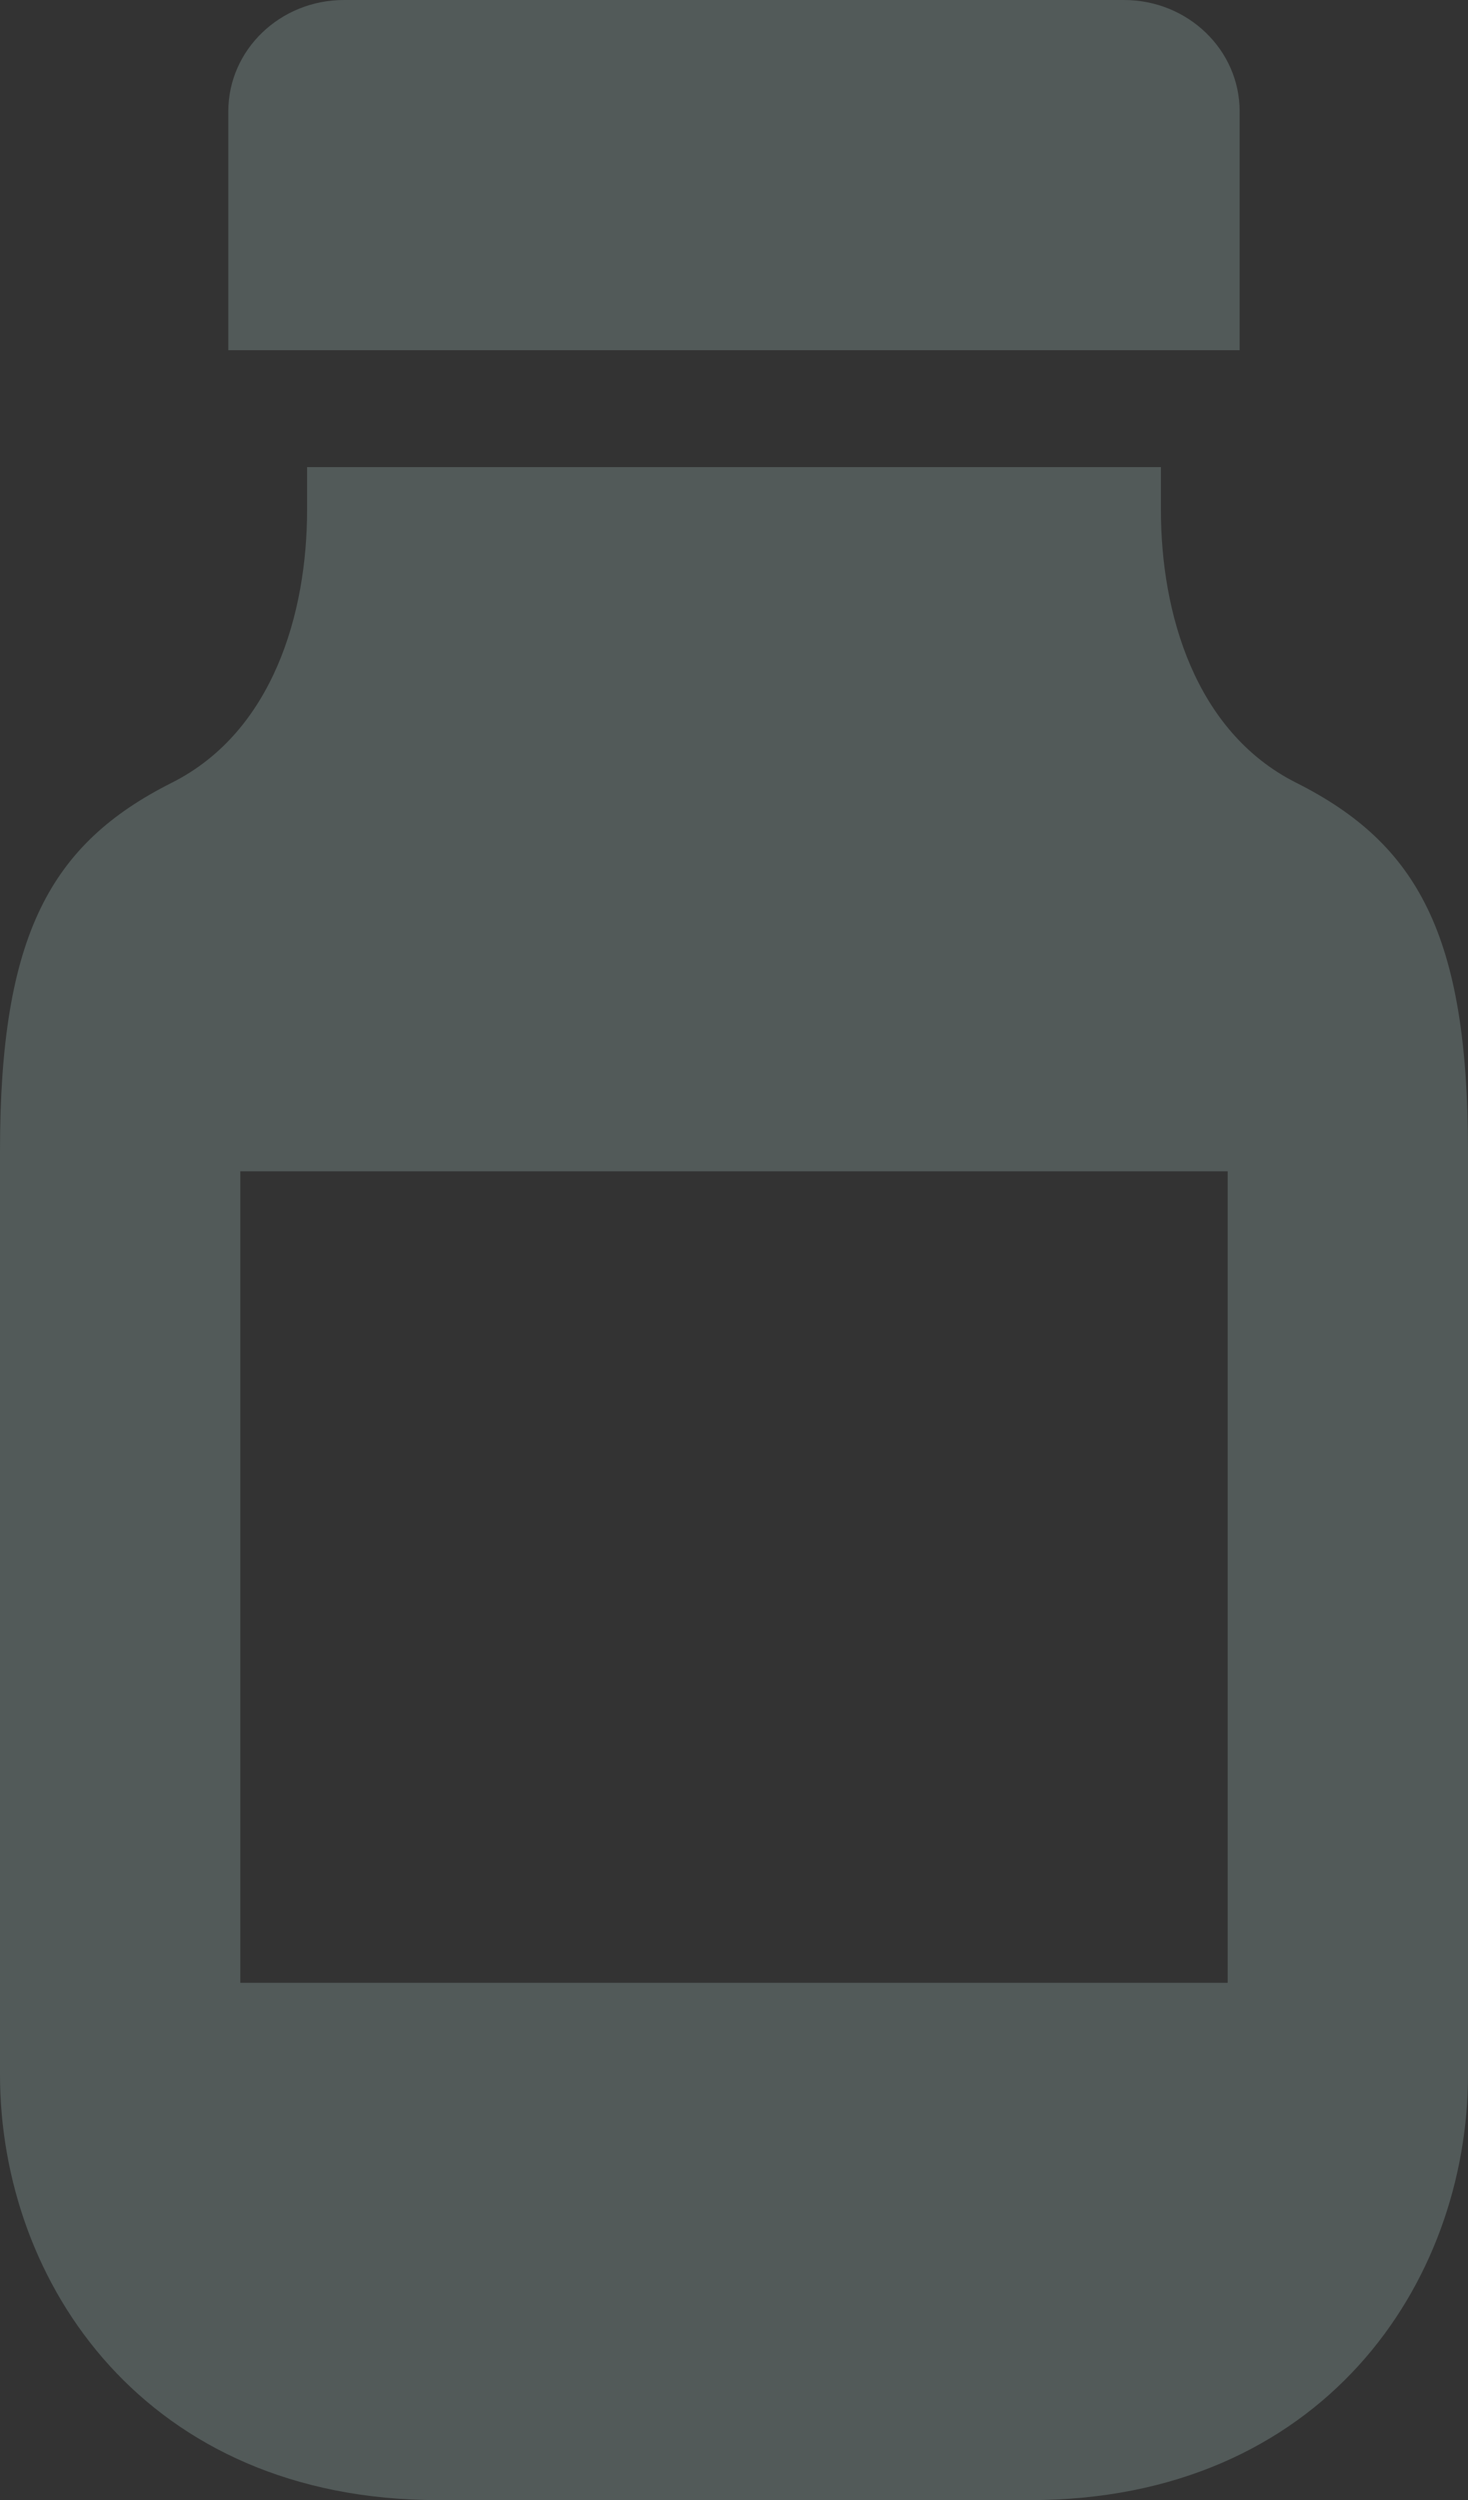
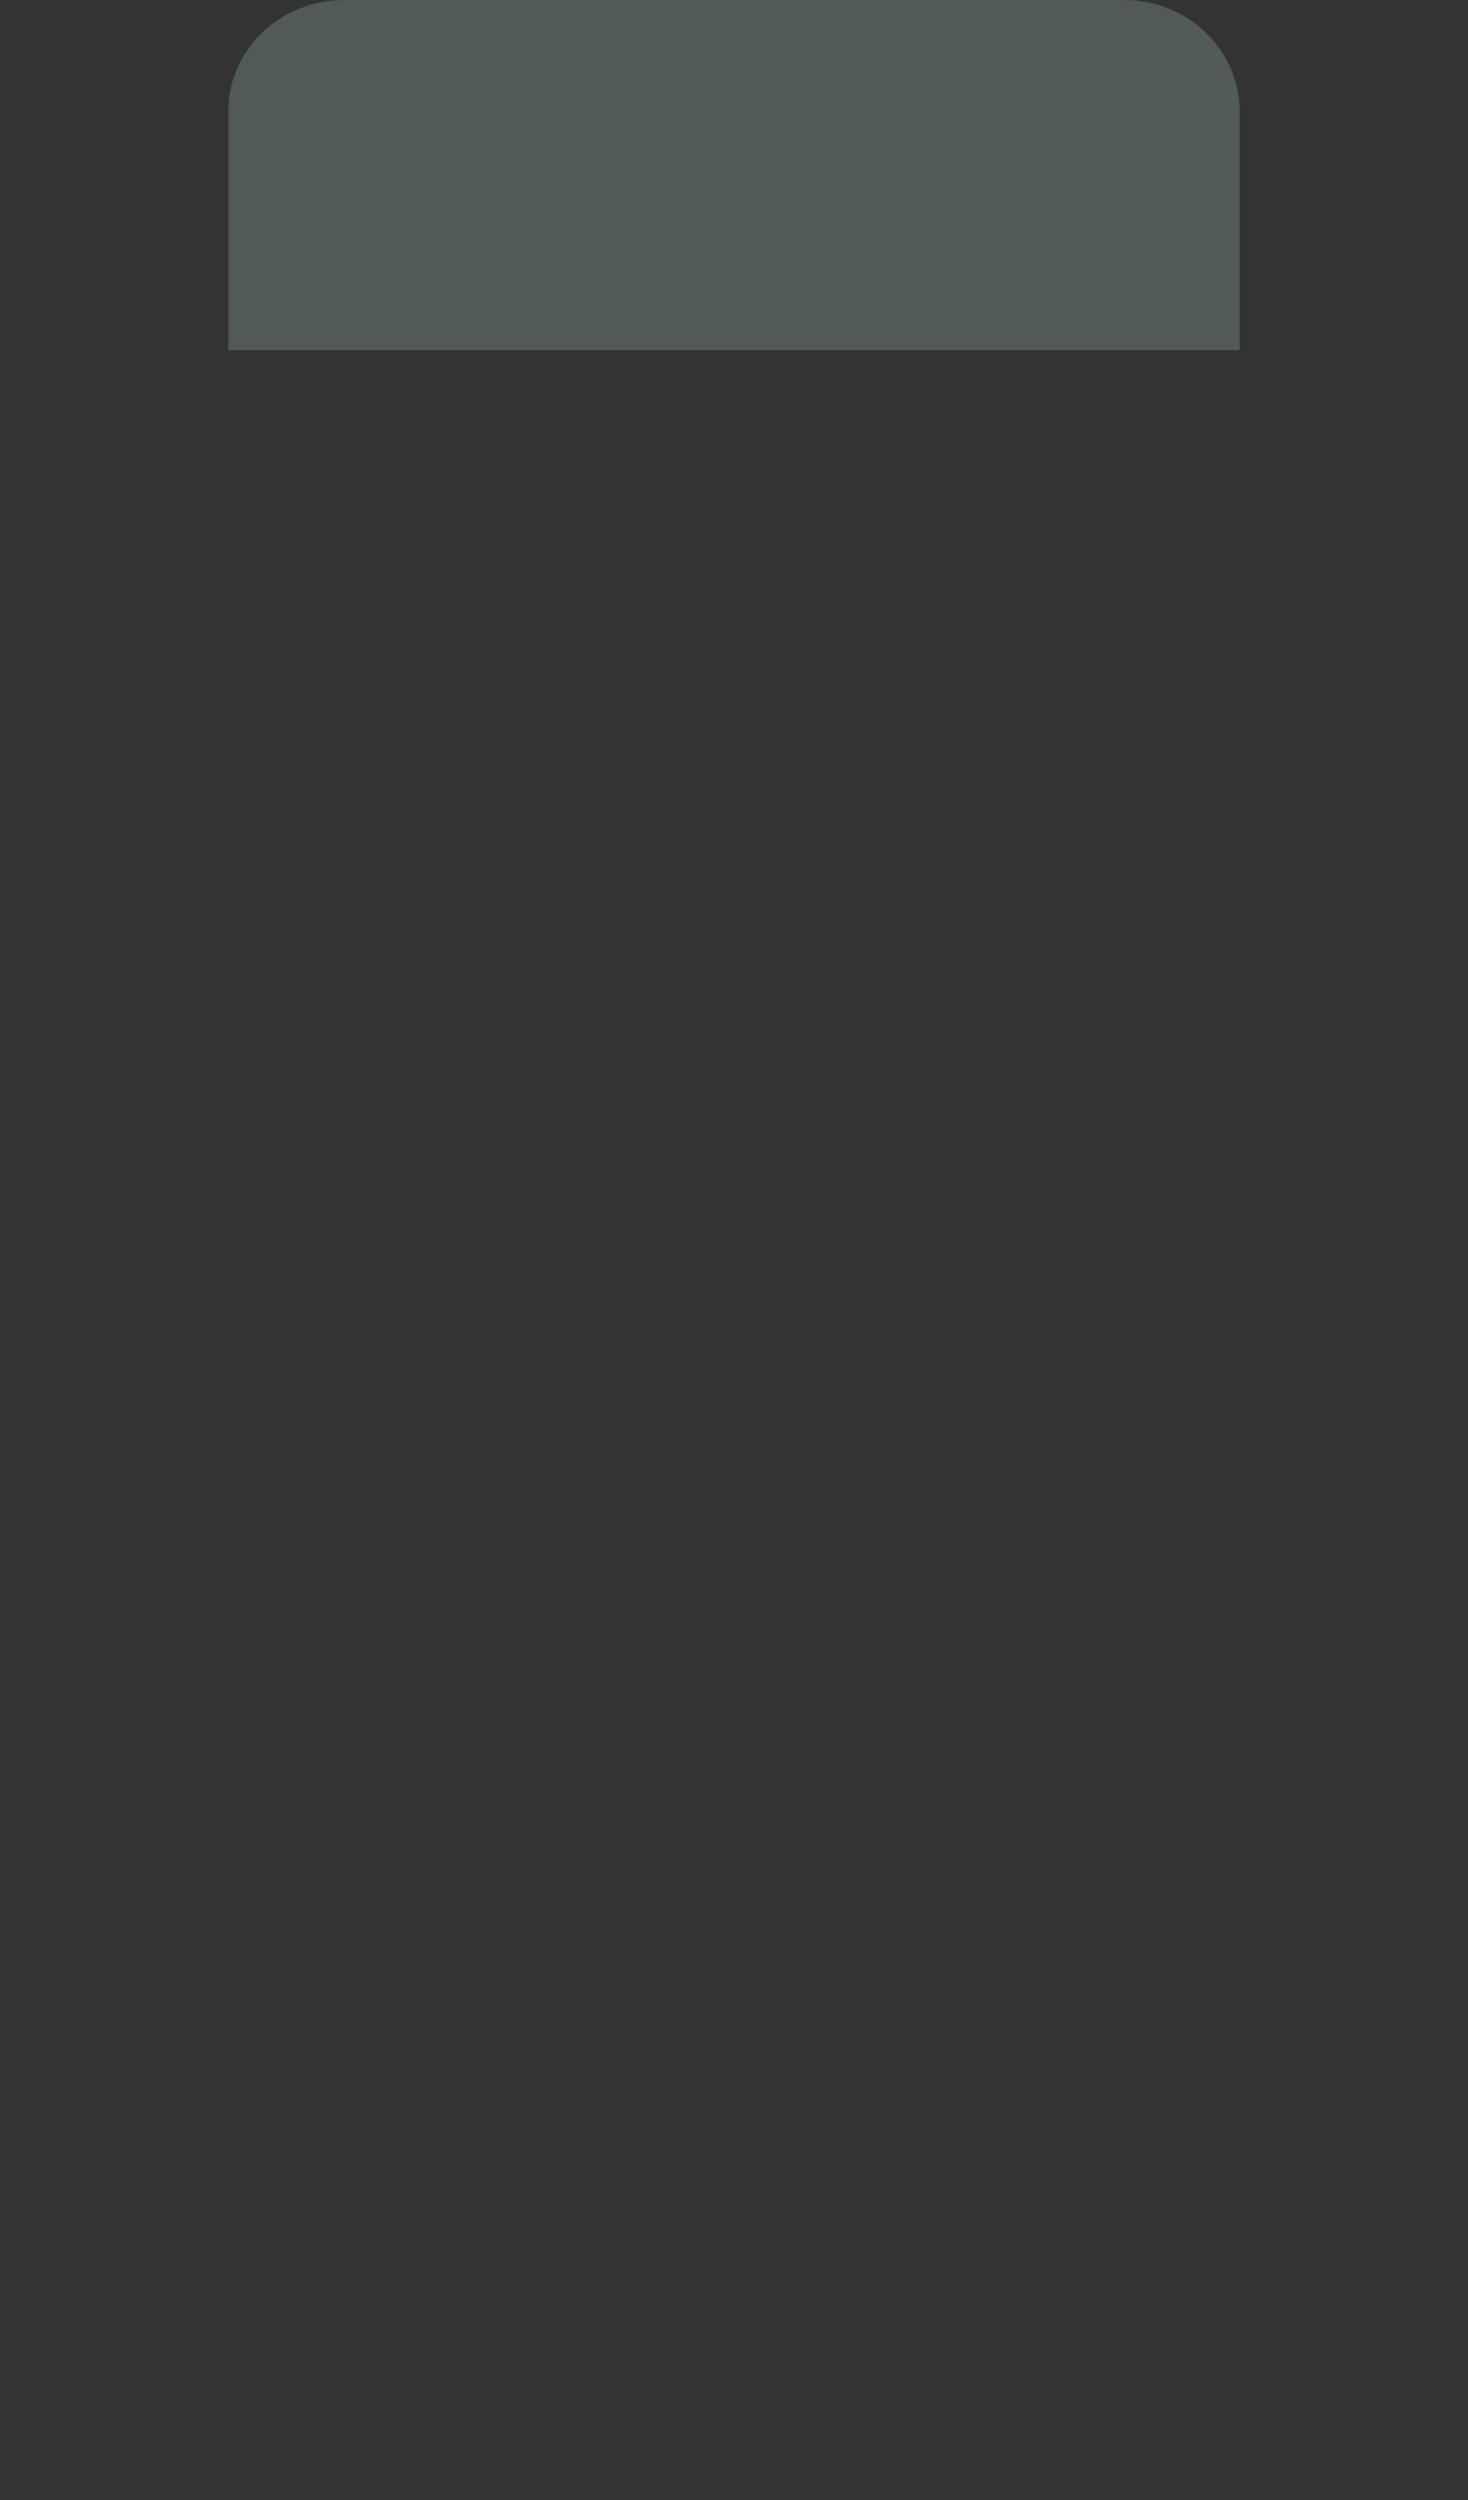
<svg xmlns="http://www.w3.org/2000/svg" width="375.363" height="638.898" viewBox="0 0 375.363 638.898">
  <rect x="0" y="0" width="375.363" height="638.898" fill="#333333" stroke="none" />
  <g id="bg-icon" opacity="0.2">
    <path id="パス_218" data-name="パス 218" d="M313.384,28.449C313.384,12.743,300.14,0,283.806,0H84.368C68.034,0,54.79,12.743,54.79,28.449V89.5H313.373V28.449Z" transform="translate(3.589)" fill="#cbf5f0" />
-     <path id="パス_219" data-name="パス 219" d="M331.417,192.683c-25.917-13.044-34.571-43.491-34.571-69.59V112.03H78.517v11.063c0,26.1-8.654,56.546-34.581,69.59C12.986,208.248,0,231.441,0,286.81v236C0,576.19,37.338,631.559,112.026,631.559H263.337c74.7,0,112.026-55.358,112.026-108.745v-236c0-55.369-12.975-78.562-43.935-94.127Zm-17.5,306.674H61.45V291.983H313.913V499.357Z" transform="translate(0 7.339)" fill="#cbf5f0" />
  </g>
</svg>